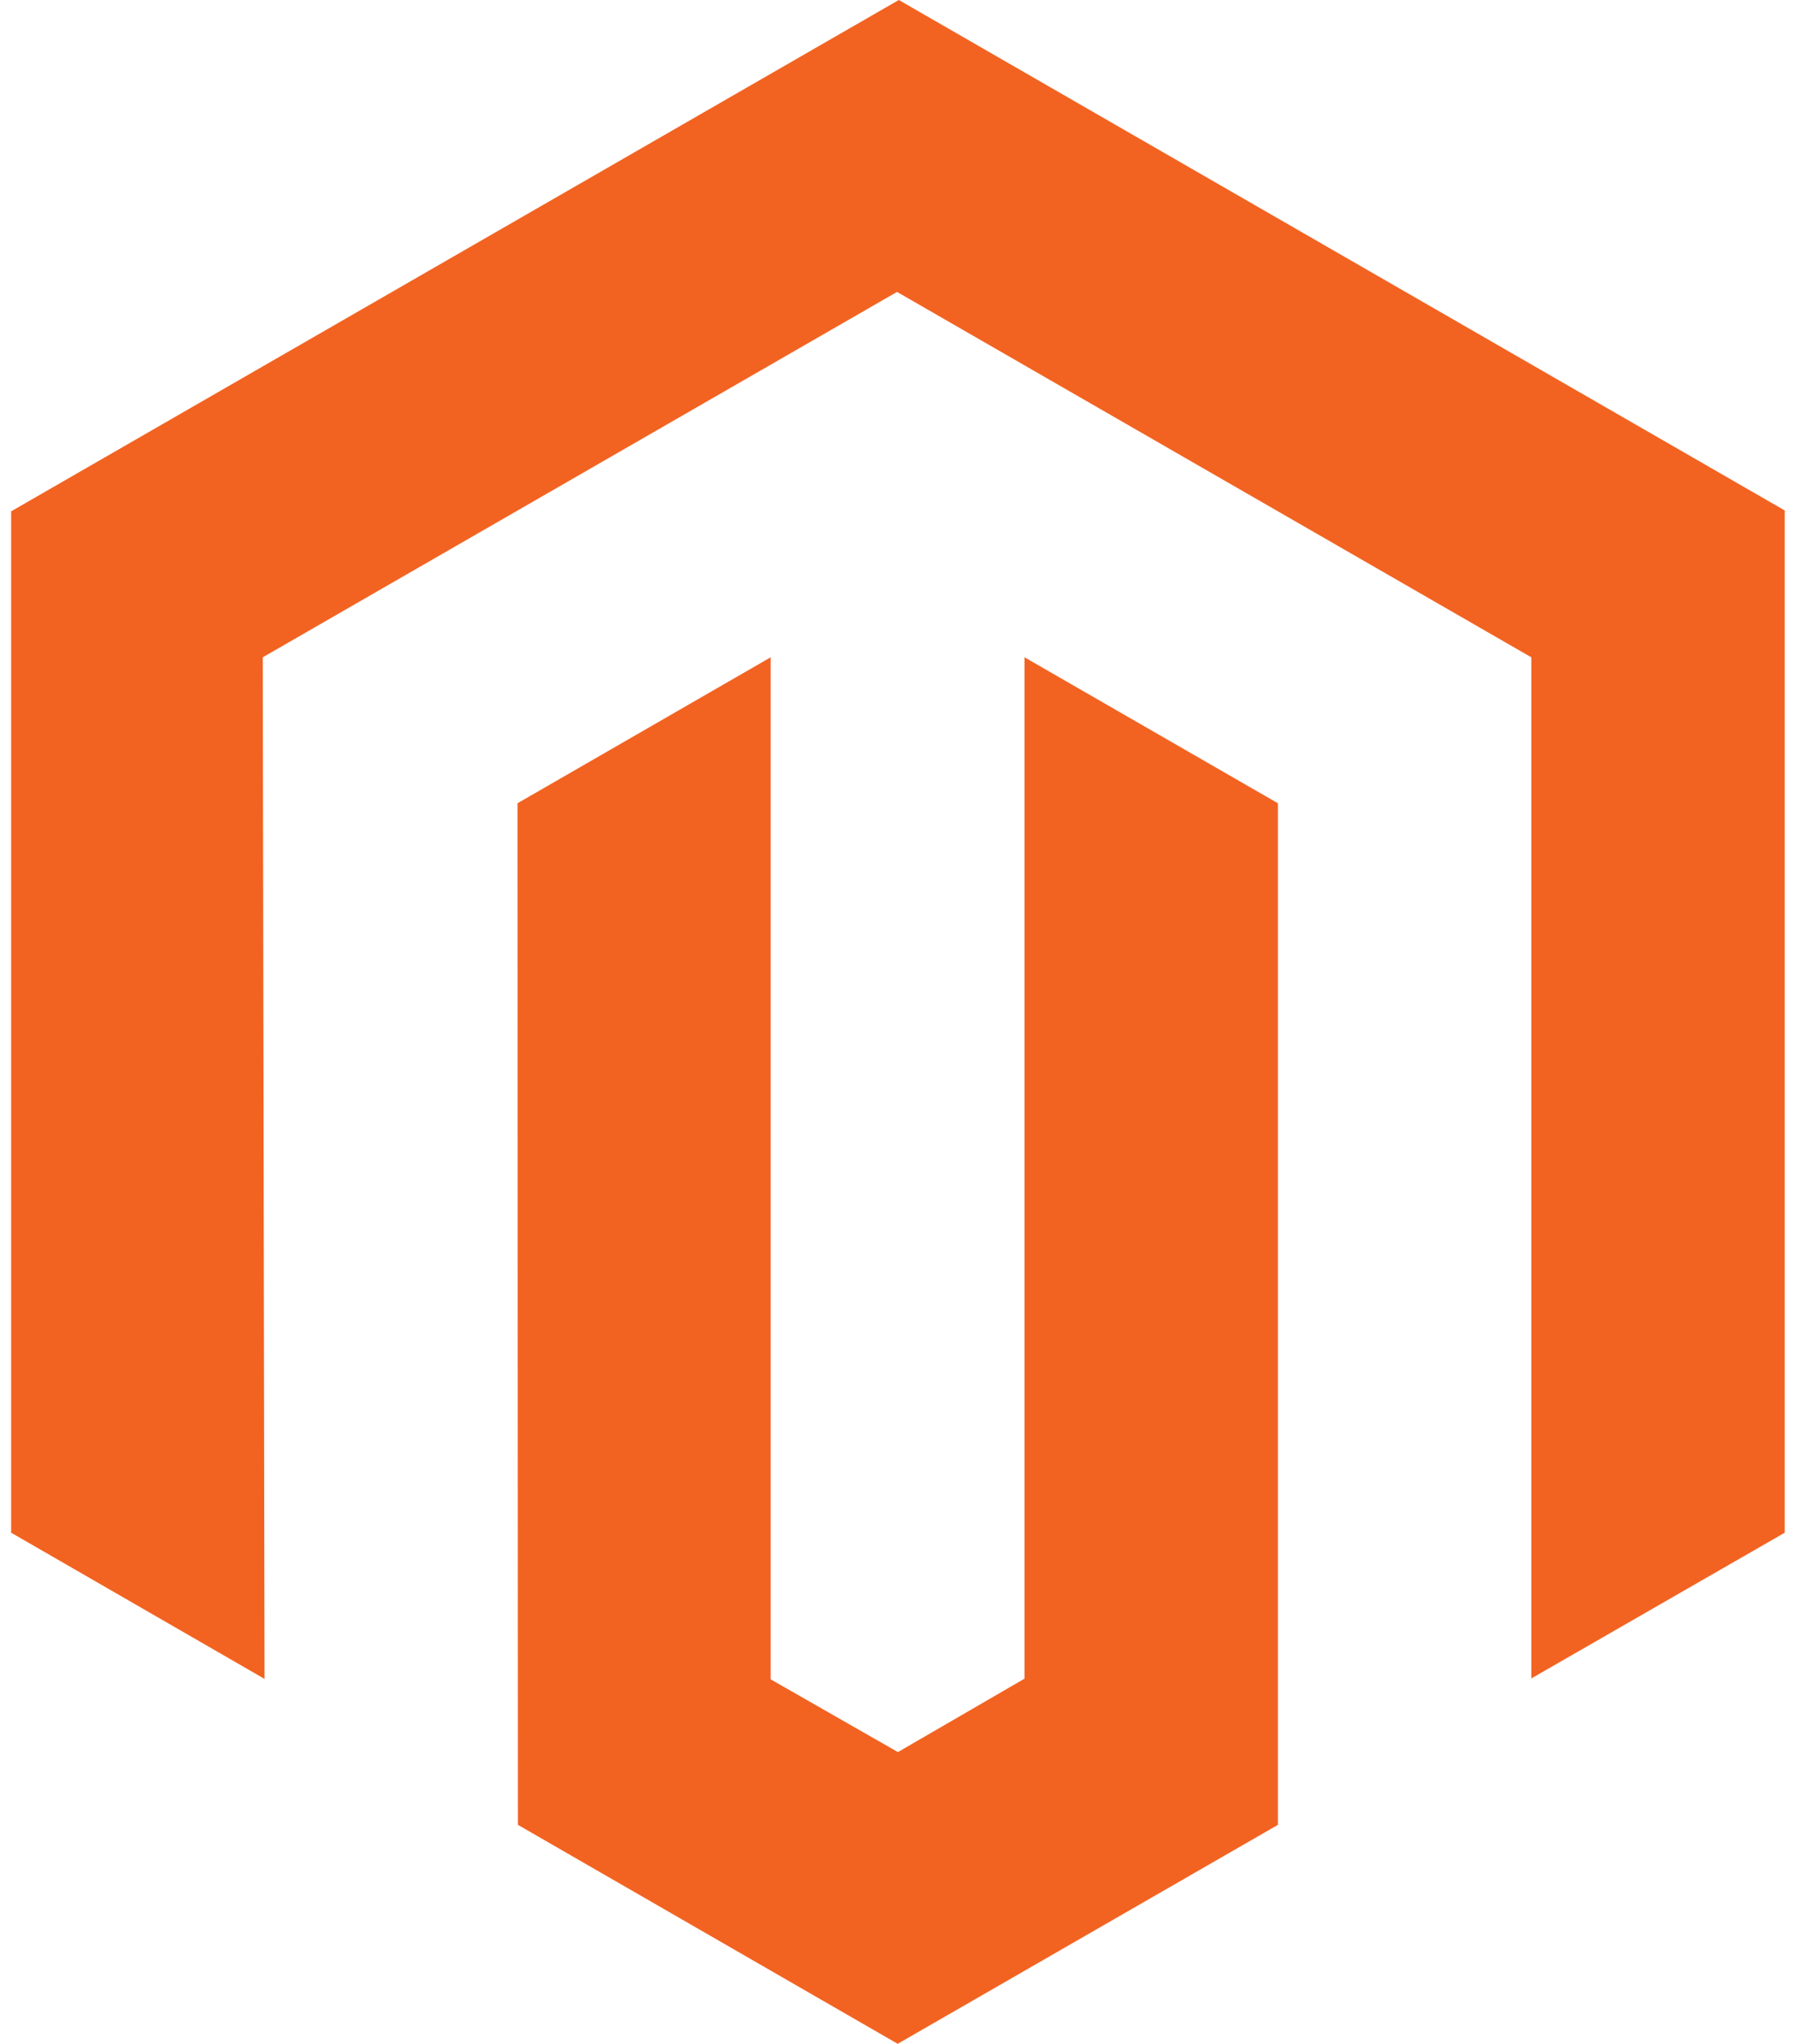
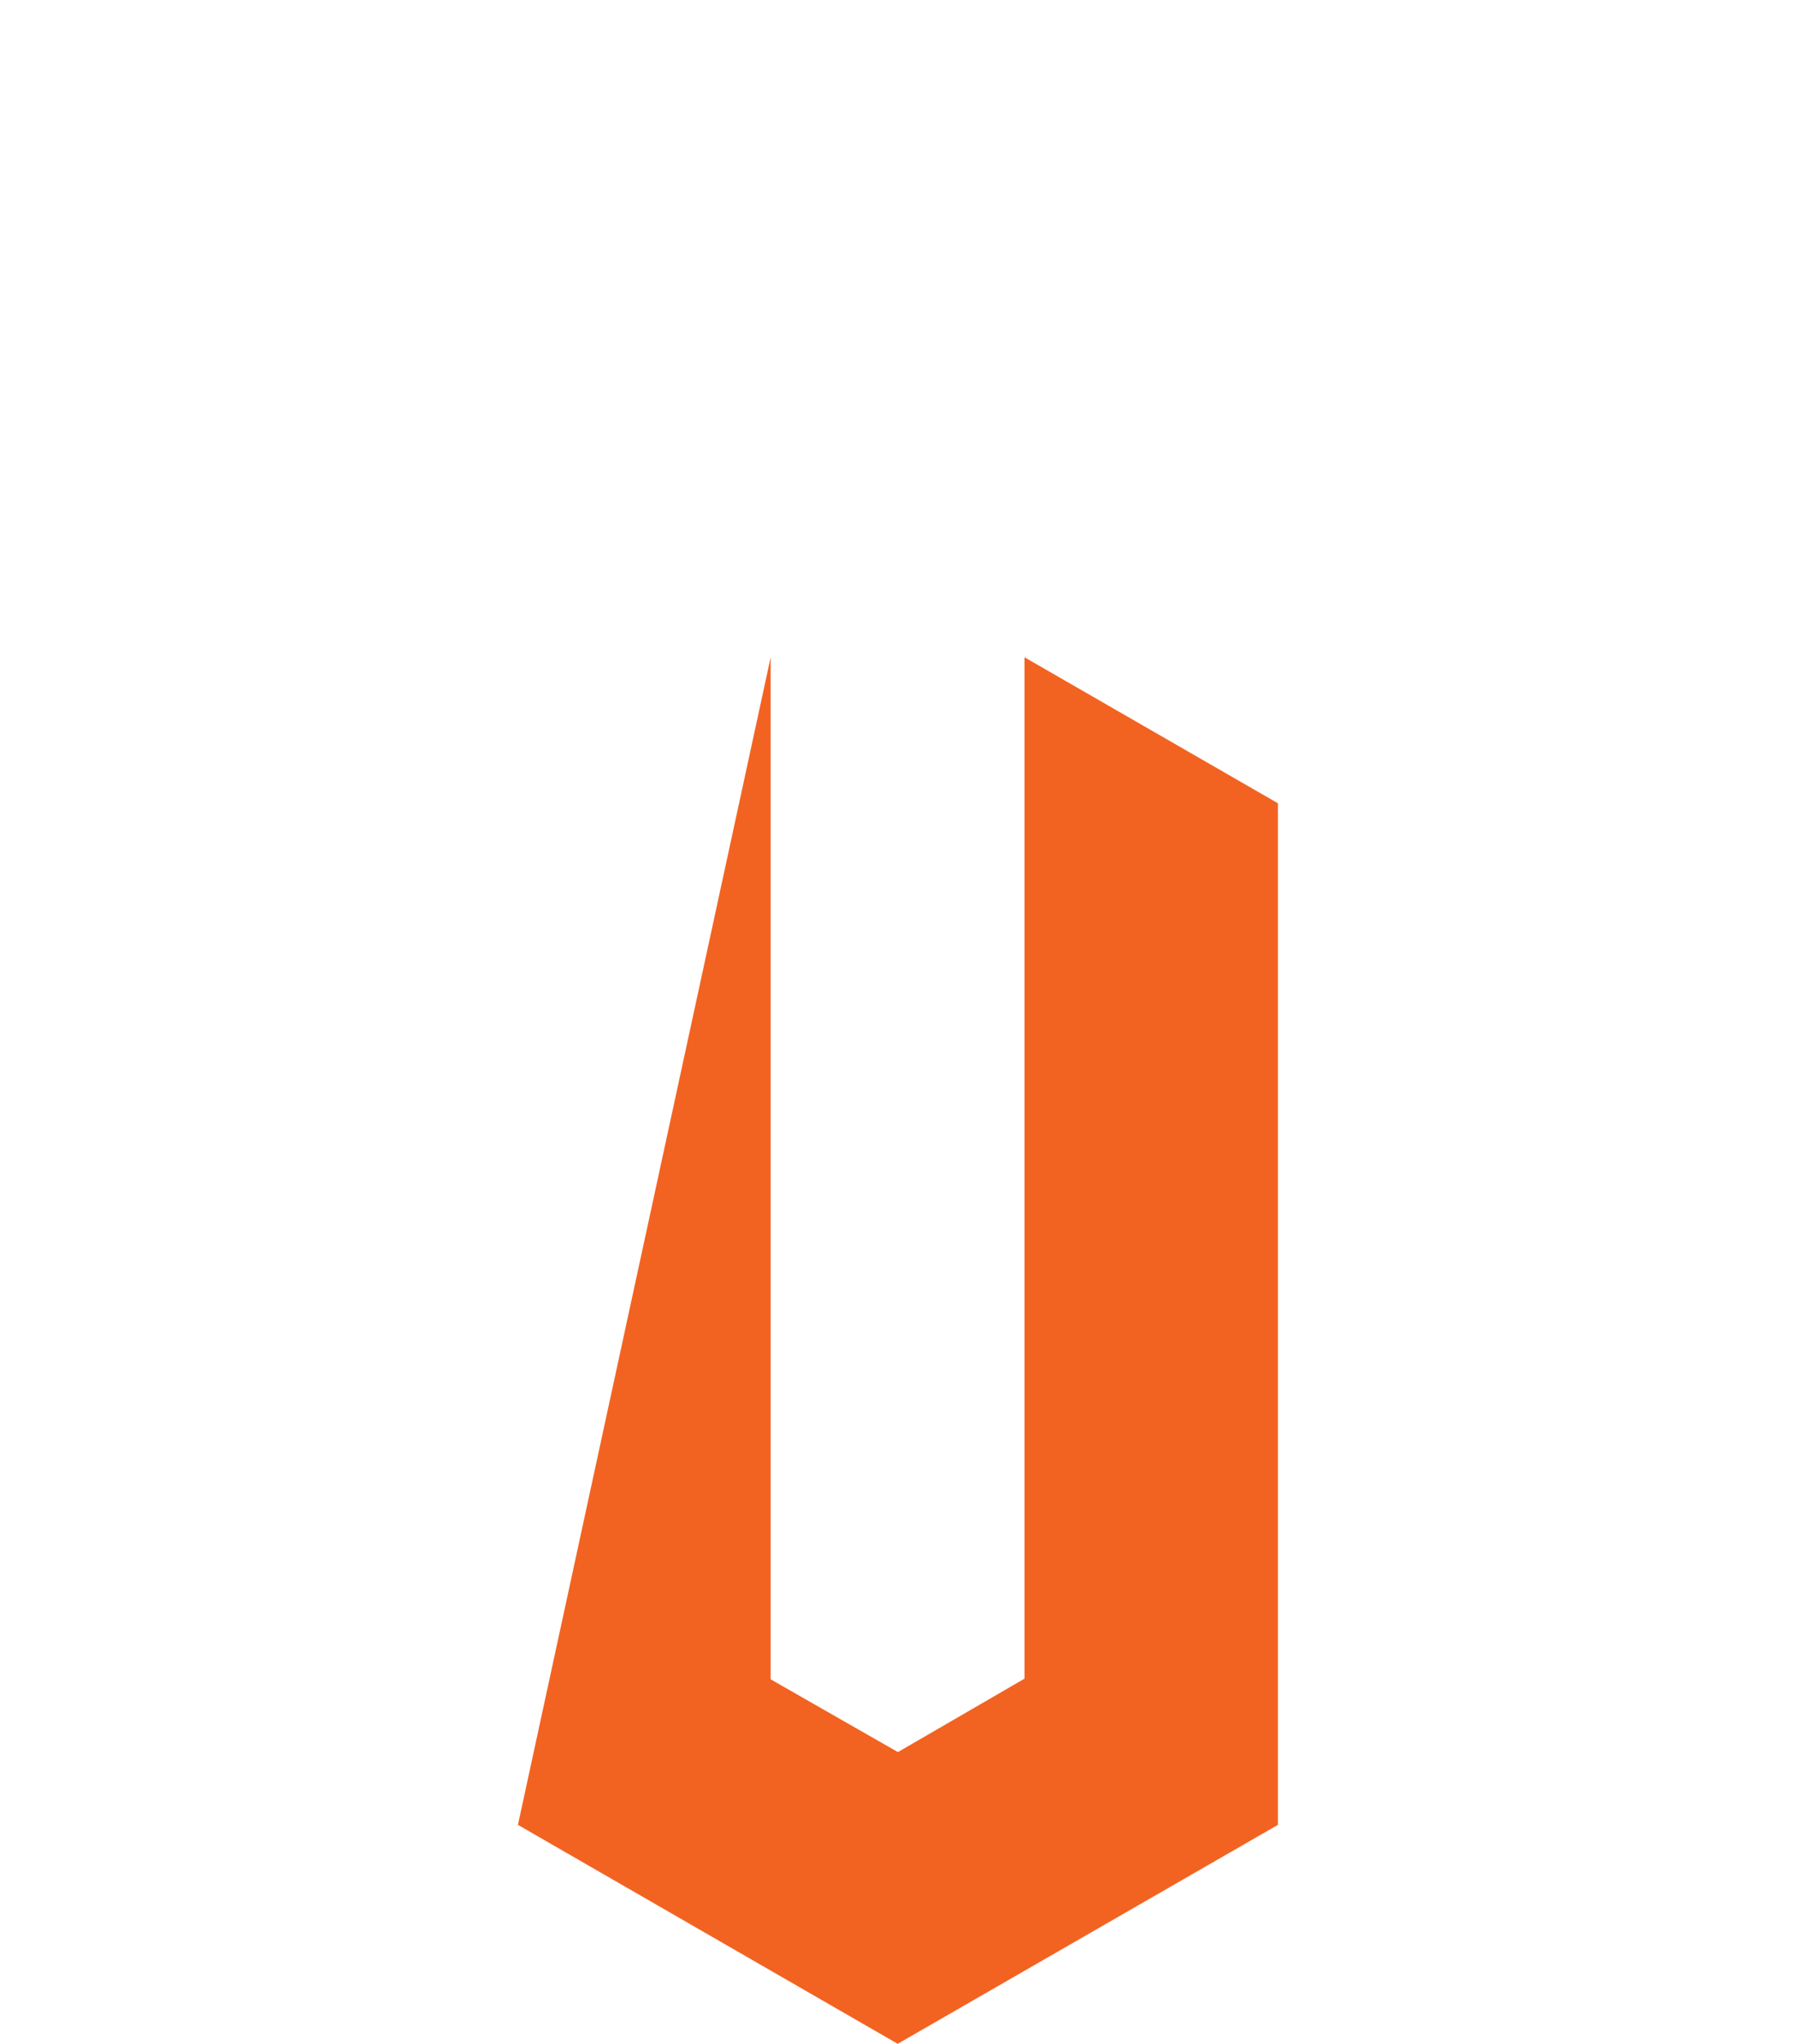
<svg xmlns="http://www.w3.org/2000/svg" width="94" height="107" viewBox="0 0 94 107" fill="none">
-   <path d="M47.069 -0.001L0.583 26.77V80.242L13.853 87.895L13.76 34.412L46.975 15.283L80.191 34.412V87.872L93.461 80.242V26.723L47.069 -0.001Z" fill="#F26322" />
-   <path d="M53.651 87.883L47.022 91.727L40.358 87.918V34.411L27.1 42.053L27.123 95.537L47.01 107L66.921 95.537V42.053L53.651 34.411V87.883Z" fill="#F26322" />
+   <path d="M53.651 87.883L47.022 91.727L40.358 87.918V34.411L27.123 95.537L47.01 107L66.921 95.537V42.053L53.651 34.411V87.883Z" fill="#F26322" />
</svg>